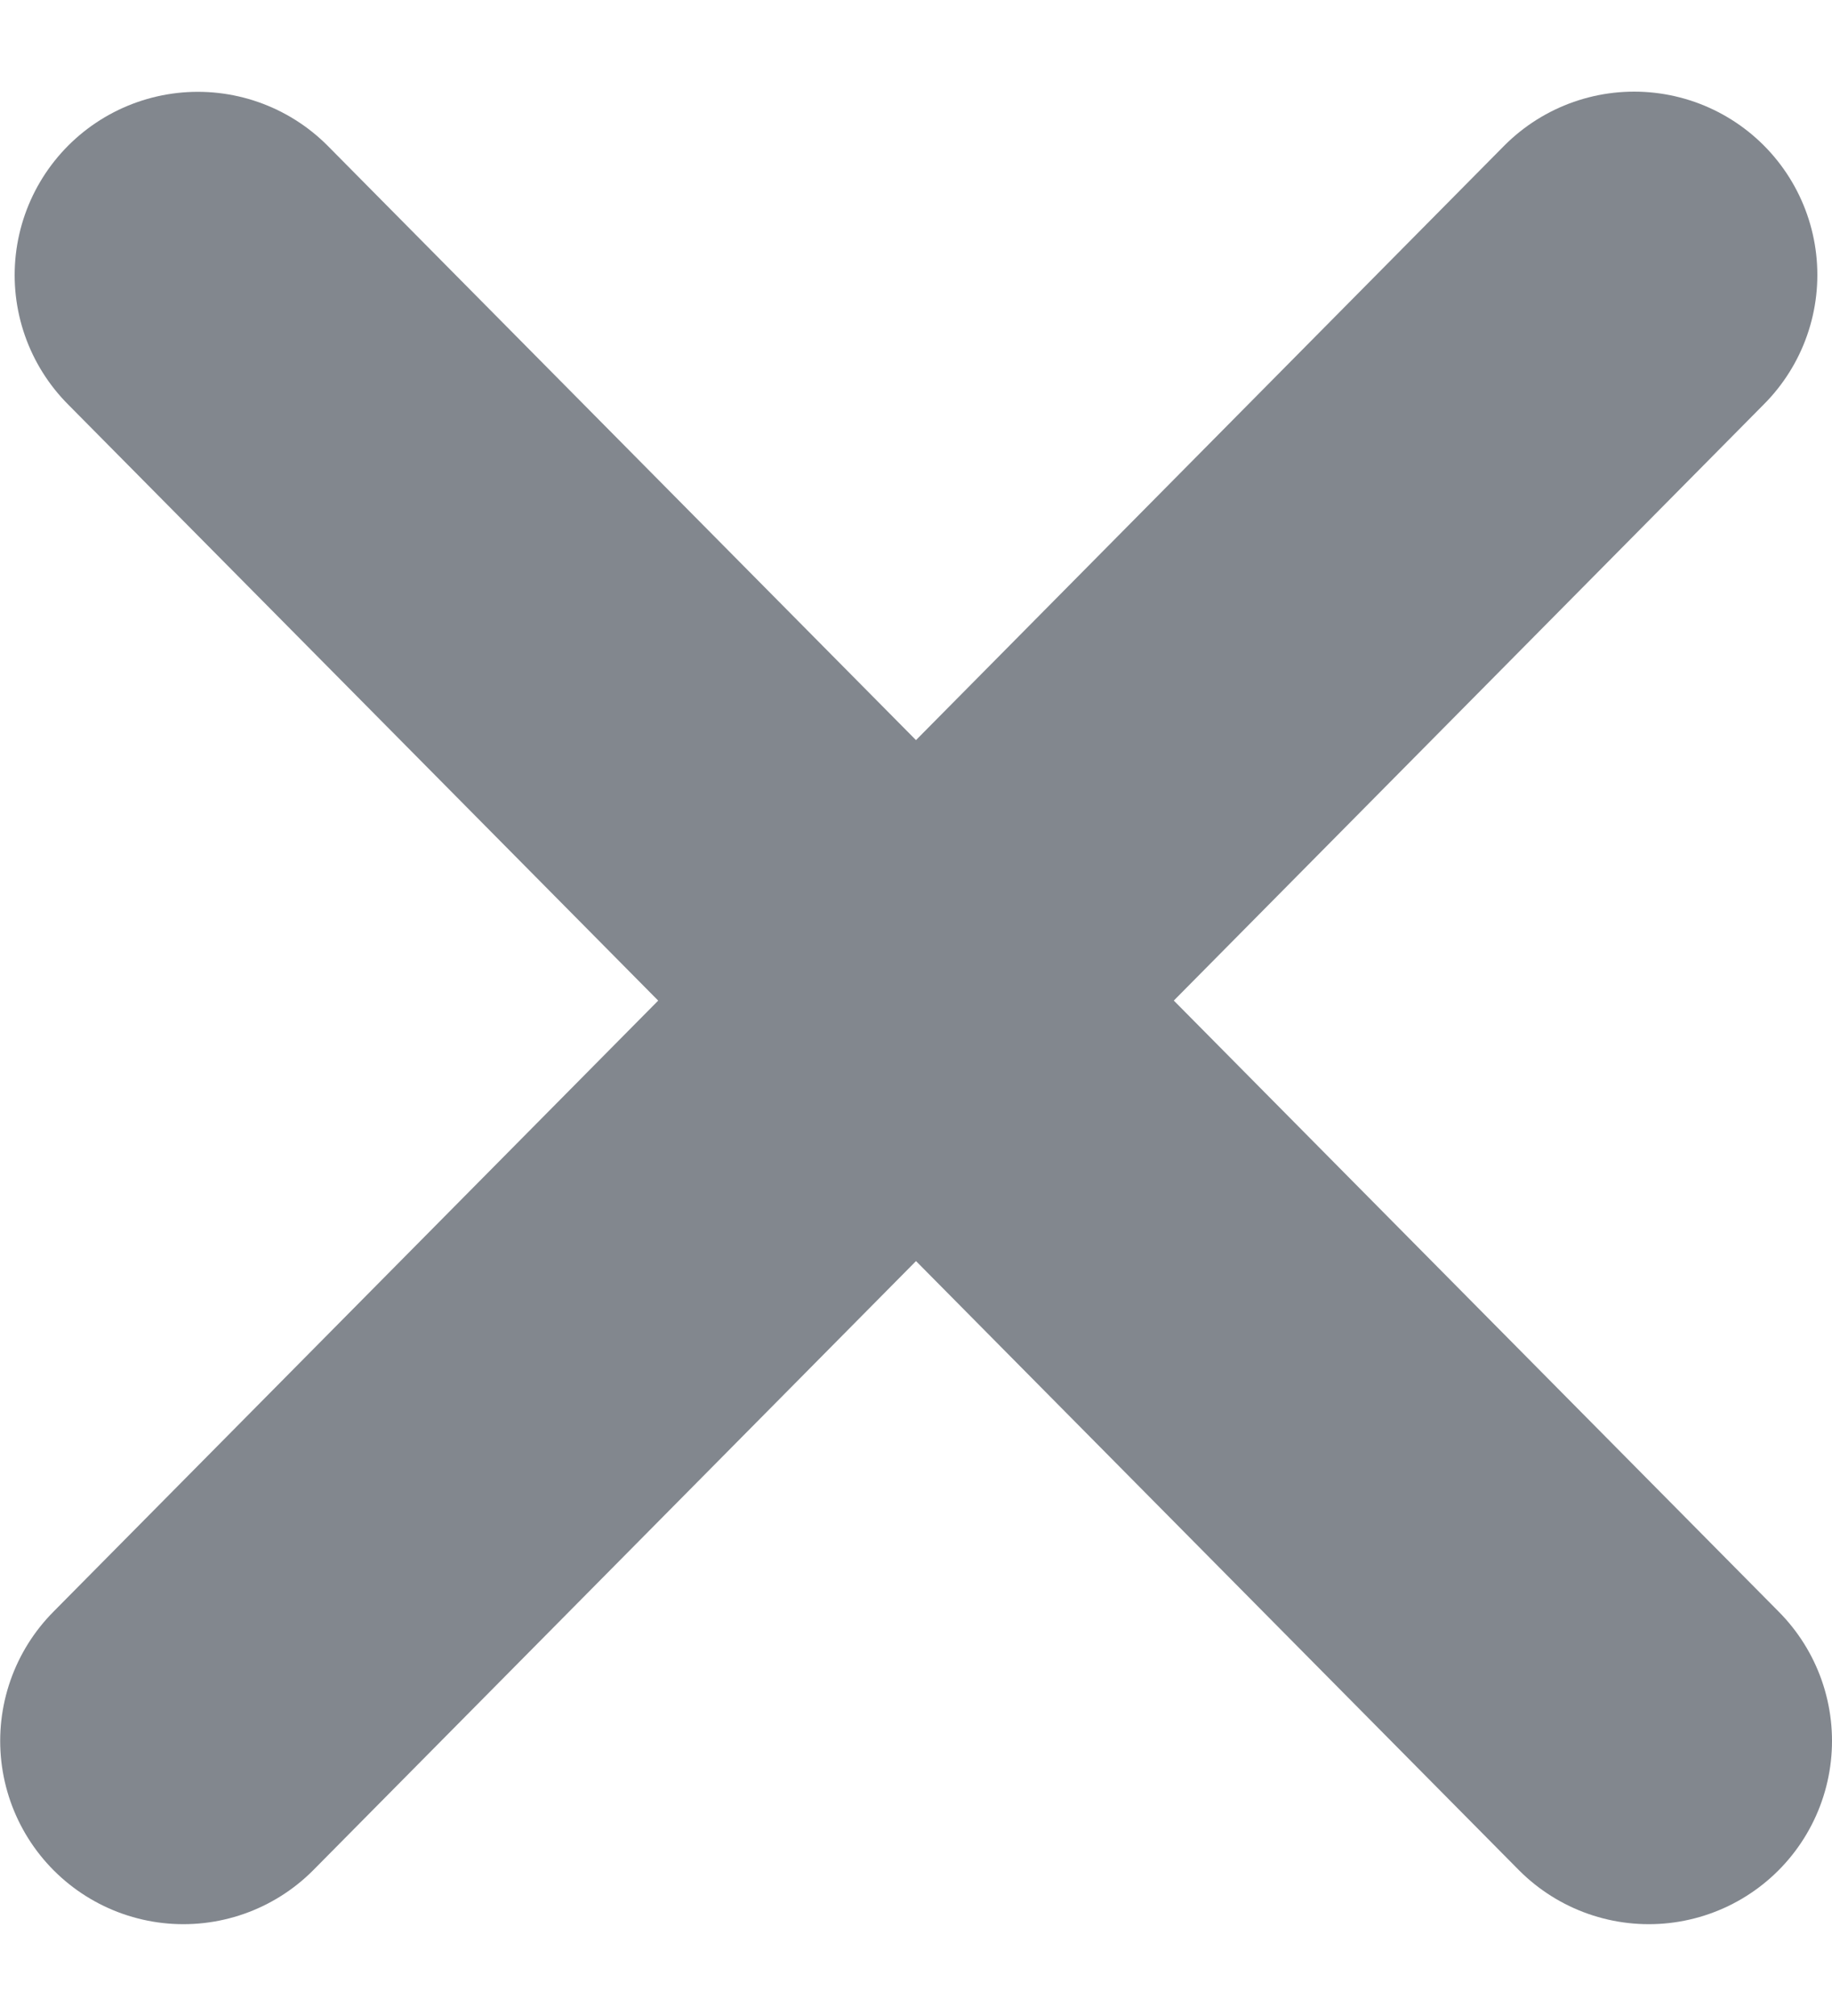
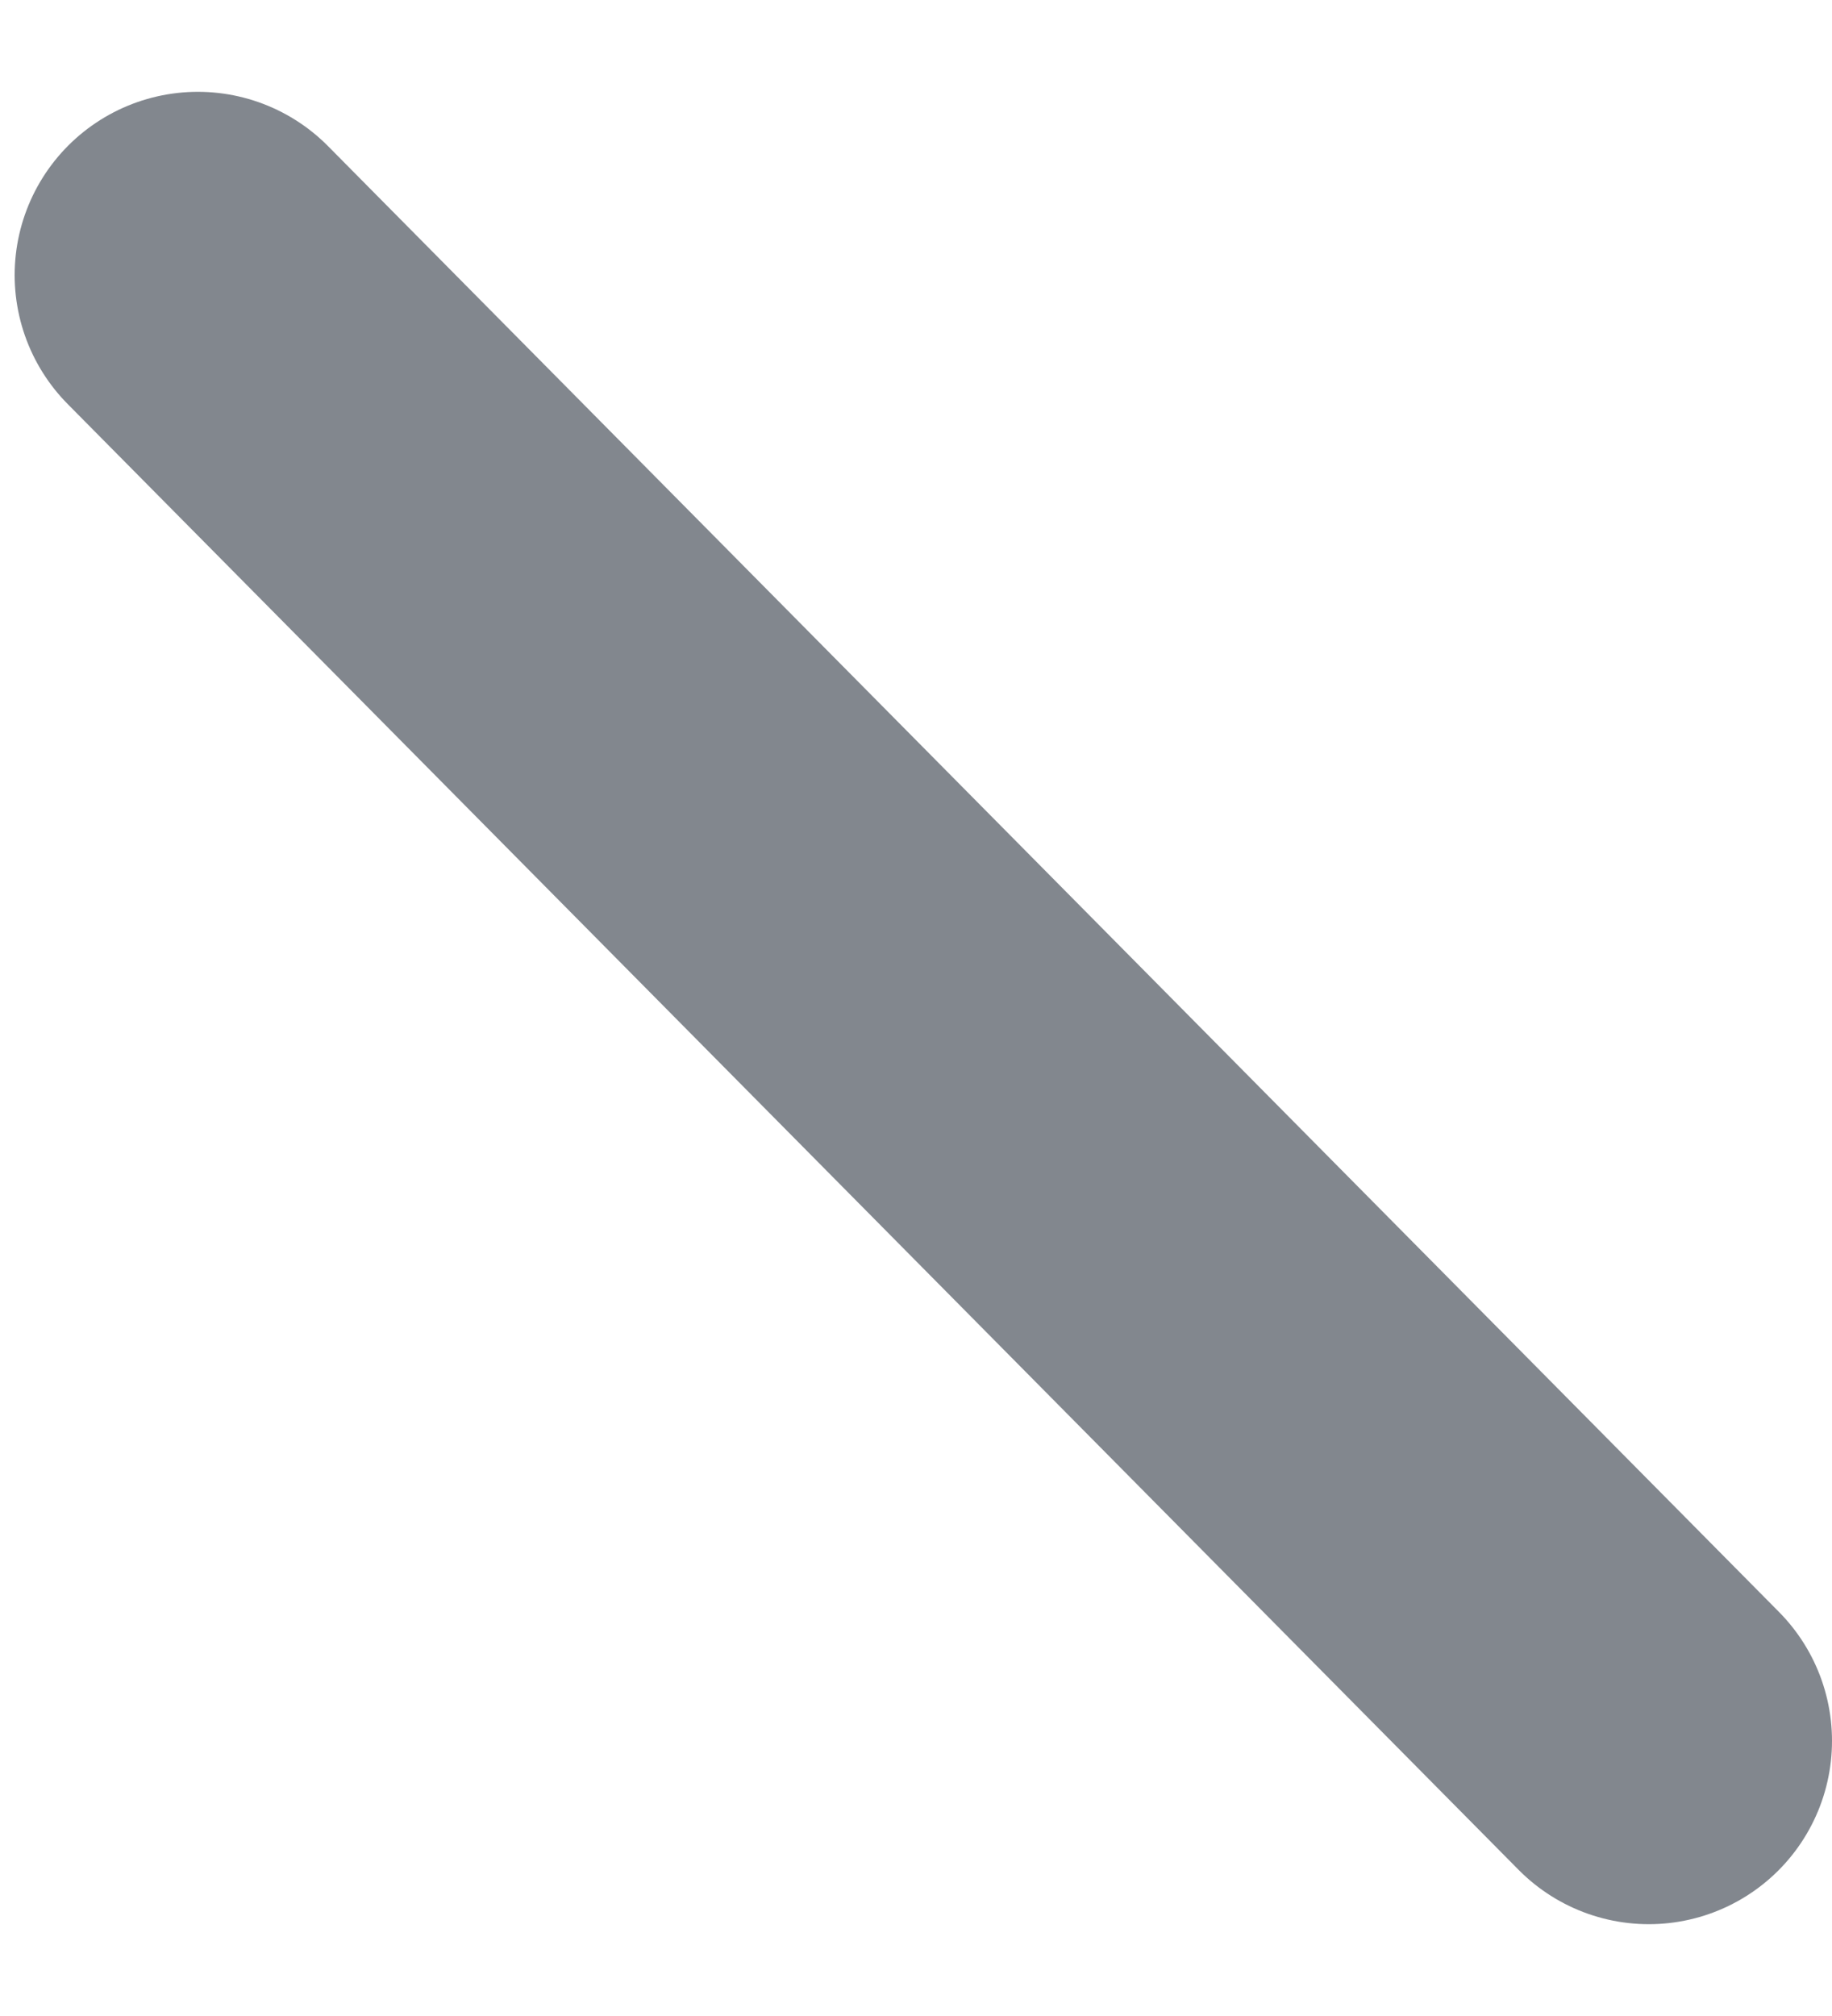
<svg xmlns="http://www.w3.org/2000/svg" width="10" height="11" viewBox="0 0 10 11" fill="none">
-   <path d="M8.92 1.5L1.001 9.499" stroke="#82878E" stroke-width="2" stroke-linecap="round" />
  <path d="M1.08 1.501L9 9.499" stroke="#82878E" stroke-width="2" stroke-linecap="round" />
</svg>